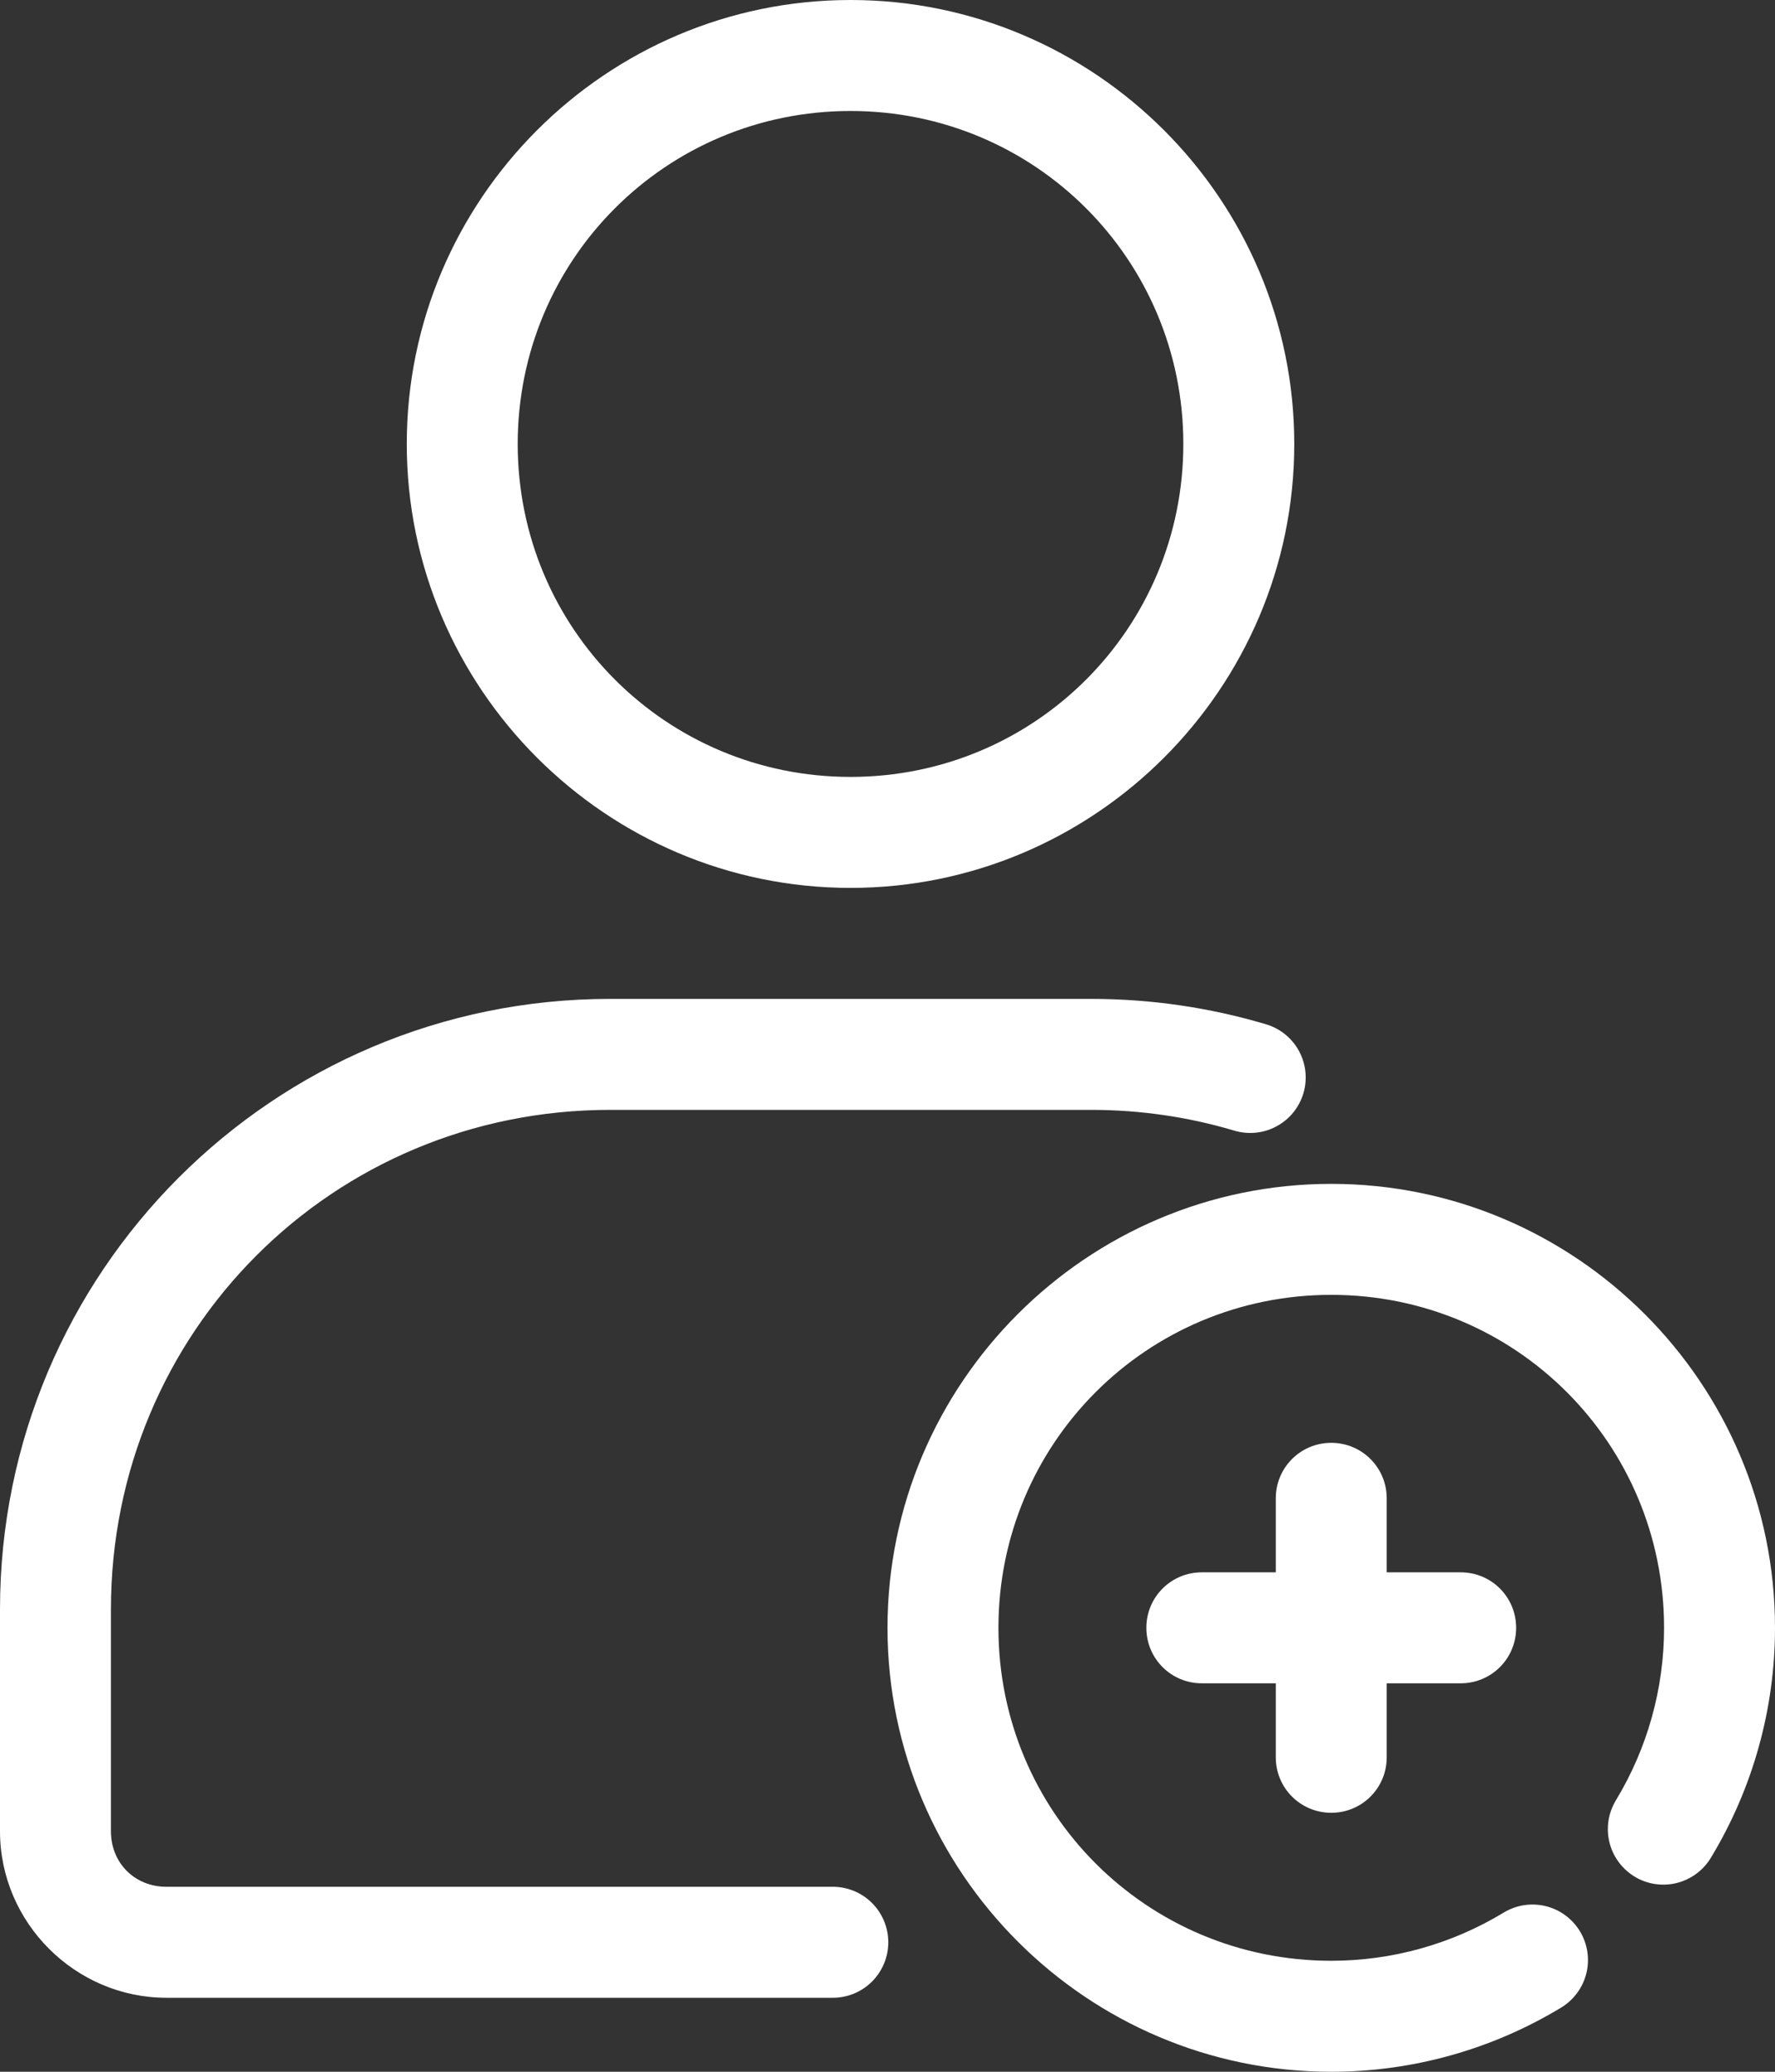
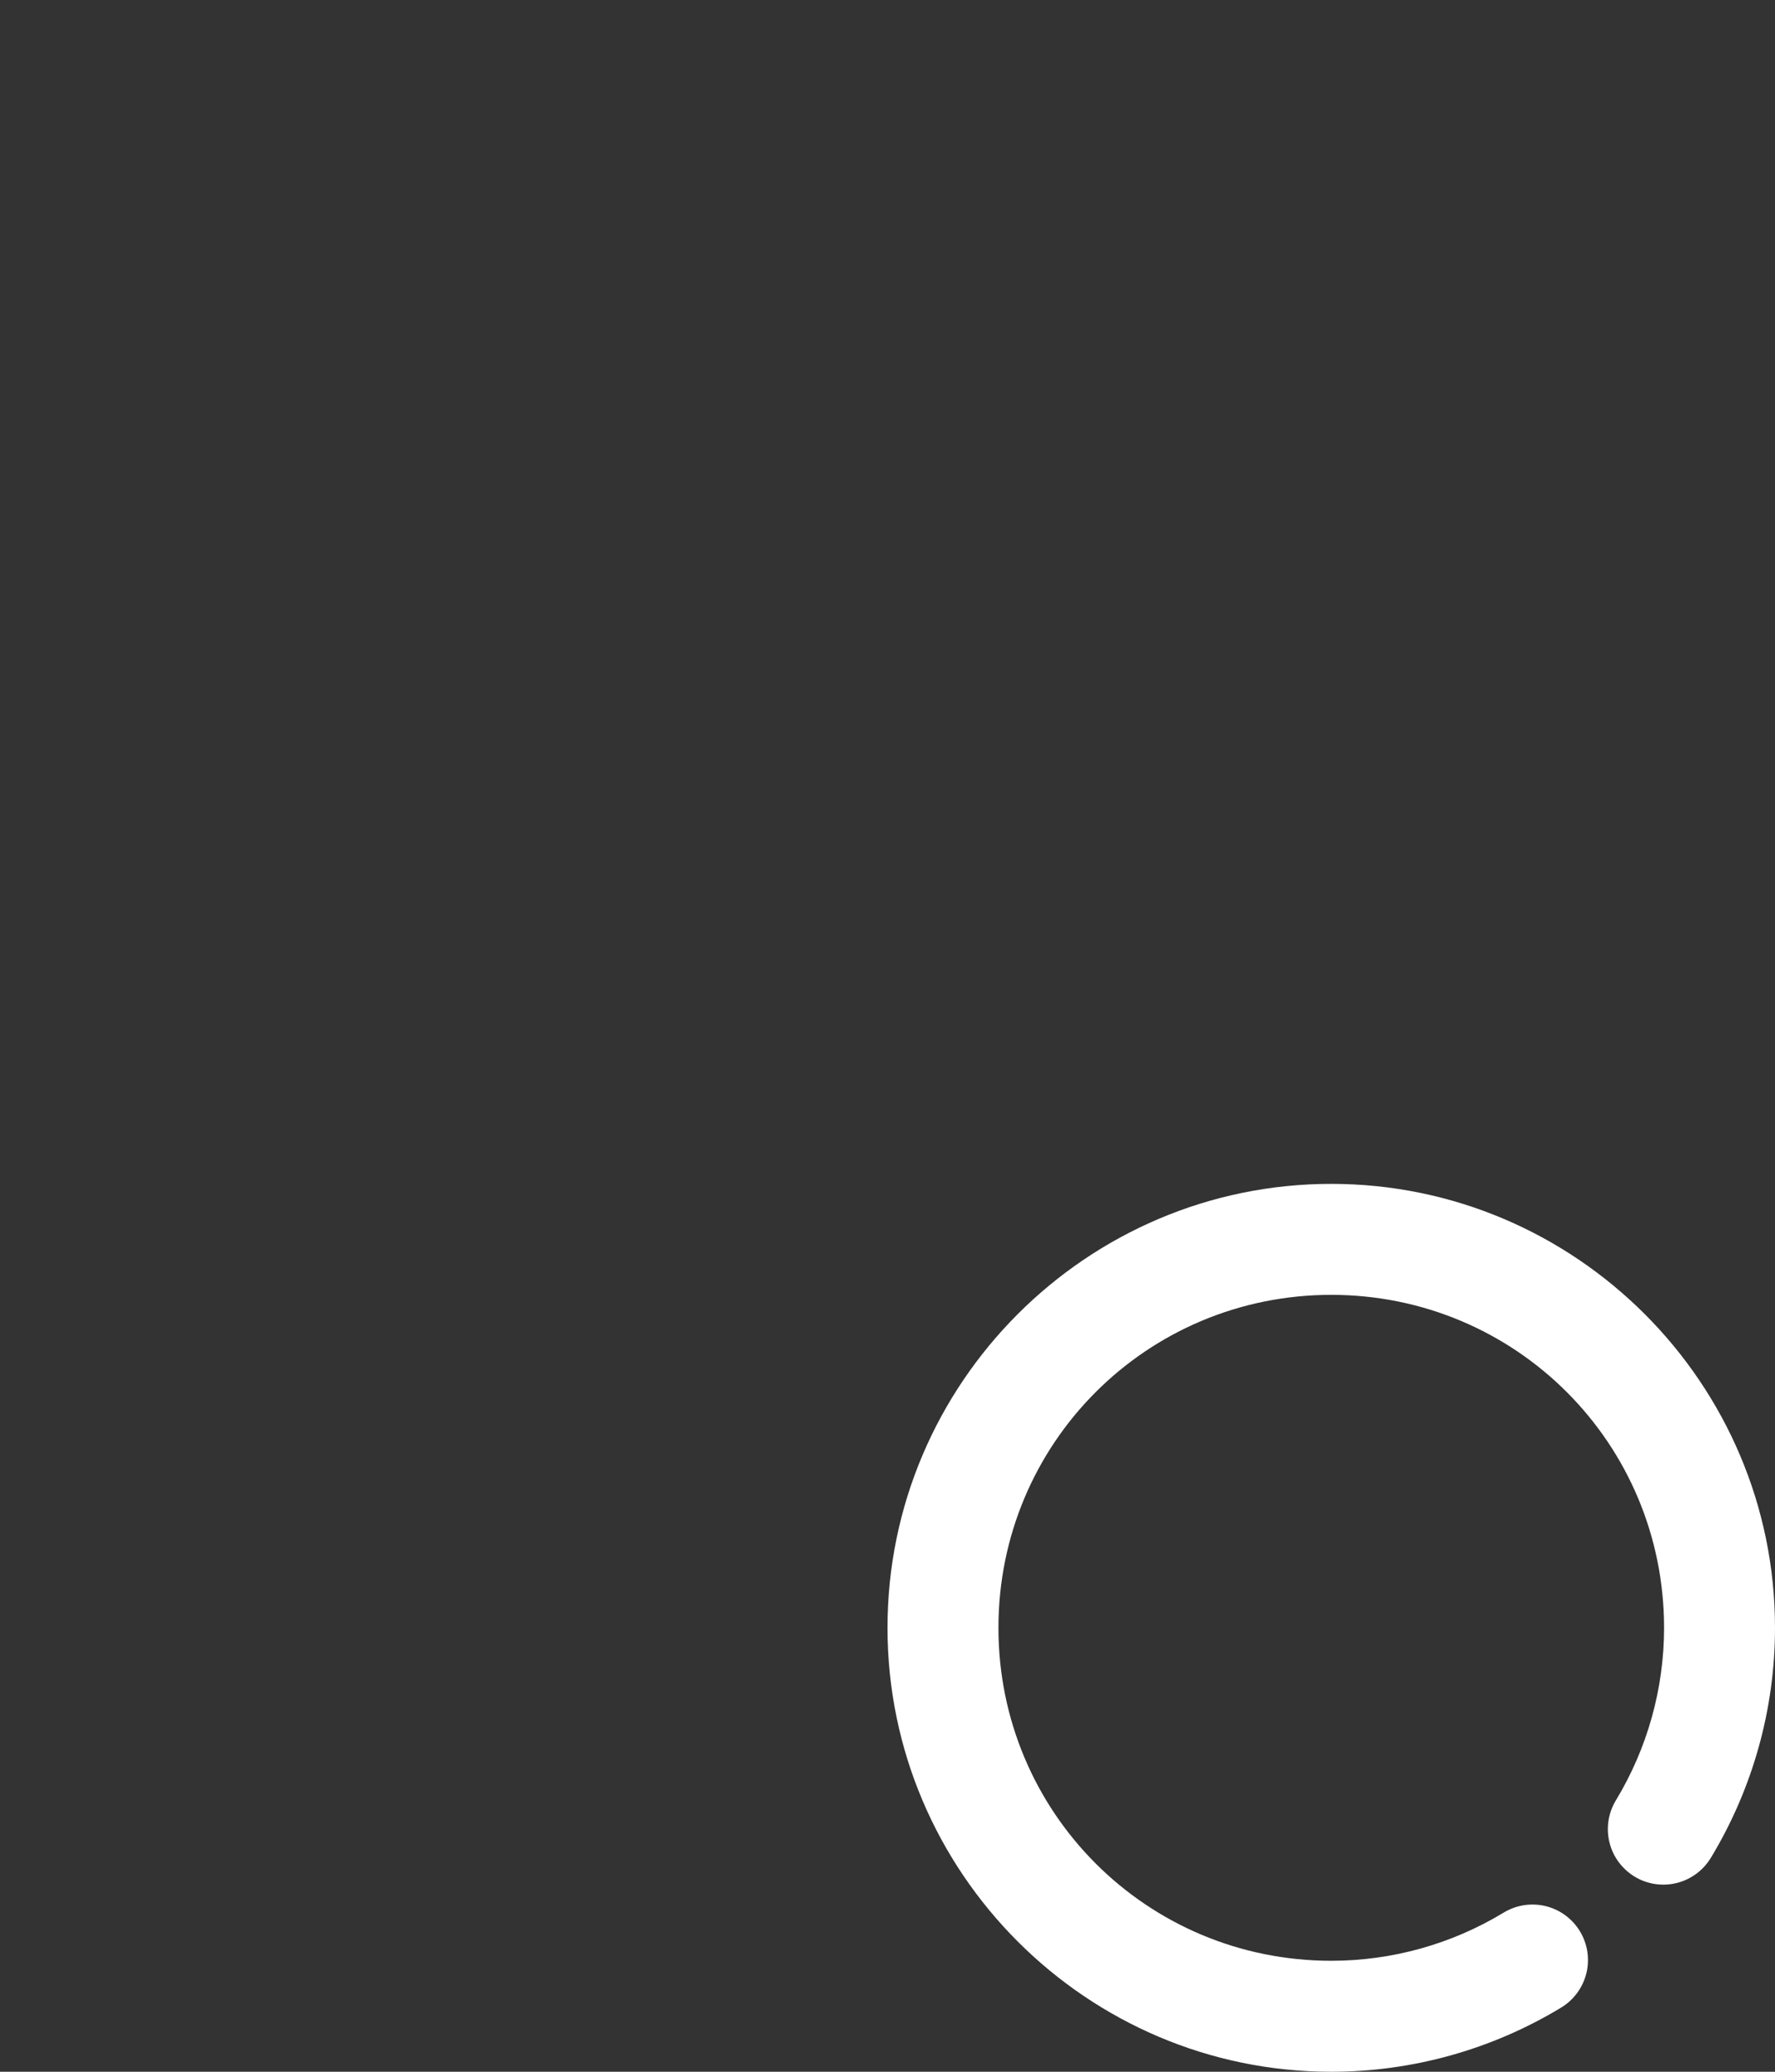
<svg xmlns="http://www.w3.org/2000/svg" width="48" height="56" viewBox="0 0 48 56" fill="none">
  <rect x="0" y="0" width="48" height="56" fill="#333333" stroke="none" />
-   <path d="M16.5 27C7.385 27 0 34.385 0 43.5V49.5C0 51.967 2.033 54 4.5 54H22.5C22.699 54.003 22.896 53.966 23.081 53.892C23.265 53.818 23.433 53.708 23.575 53.568C23.716 53.429 23.828 53.262 23.905 53.079C23.982 52.896 24.021 52.699 24.021 52.5C24.021 52.301 23.982 52.104 23.905 51.921C23.828 51.738 23.716 51.571 23.575 51.432C23.433 51.292 23.265 51.182 23.081 51.108C22.896 51.034 22.699 50.997 22.5 51H4.5C3.643 51 3 50.357 3 49.5V43.5C3 35.995 8.995 30 16.5 30H29.5C30.845 30 32.138 30.194 33.357 30.555C33.547 30.615 33.748 30.636 33.946 30.618C34.145 30.6 34.338 30.542 34.514 30.448C34.69 30.355 34.845 30.227 34.971 30.073C35.097 29.918 35.191 29.74 35.248 29.549C35.304 29.358 35.322 29.157 35.3 28.959C35.278 28.761 35.217 28.569 35.12 28.395C35.023 28.221 34.892 28.068 34.736 27.945C34.579 27.821 34.399 27.731 34.207 27.678C32.715 27.237 31.134 27 29.5 27H16.5ZM23 0C16.39 0 11 5.39 11 12C11 18.61 16.39 24 23 24C29.61 24 35 18.61 35 12C35 5.39 29.61 0 23 0ZM23 3C27.988 3 32 7.012 32 12C32 16.988 27.988 21 23 21C18.012 21 14 16.988 14 12C14 7.012 18.012 3 23 3Z" fill="white" />
  <path d="M36 32C29.39 32 24 37.39 24 44C24 50.61 29.39 56 36 56C38.193 56 40.344 55.4 42.219 54.264C42.387 54.162 42.534 54.027 42.651 53.868C42.767 53.71 42.852 53.529 42.899 53.338C42.946 53.147 42.954 52.948 42.925 52.753C42.895 52.559 42.827 52.371 42.725 52.203C42.623 52.035 42.488 51.888 42.33 51.771C42.171 51.654 41.991 51.57 41.799 51.523C41.608 51.476 41.409 51.468 41.214 51.497C41.02 51.527 40.833 51.595 40.664 51.697C39.258 52.55 37.645 53 36 53C31.012 53 27 48.988 27 44C27 39.012 31.012 35 36 35C40.988 35 45 39.012 45 44C45 45.644 44.549 47.258 43.697 48.664C43.595 48.833 43.527 49.02 43.497 49.214C43.468 49.409 43.476 49.608 43.523 49.799C43.57 49.991 43.654 50.171 43.771 50.33C43.888 50.488 44.035 50.623 44.203 50.725C44.371 50.827 44.559 50.895 44.753 50.925C44.948 50.954 45.147 50.946 45.338 50.899C45.529 50.852 45.71 50.767 45.868 50.651C46.027 50.534 46.162 50.387 46.264 50.219C47.4 48.344 48 46.192 48 44C48 37.39 42.61 32 36 32Z" fill="white" />
-   <path d="M36 39C35.169 39 34.5 39.669 34.5 40.5V42.5H32.5C31.669 42.5 31 43.169 31 44C31 44.831 31.669 45.5 32.5 45.5H34.5V47.5C34.5 48.331 35.169 49 36 49C36.831 49 37.5 48.331 37.5 47.5V45.5H39.5C40.331 45.5 41 44.831 41 44C41 43.169 40.331 42.5 39.5 42.5H37.5V40.5C37.5 39.669 36.831 39 36 39Z" fill="white" />
</svg>